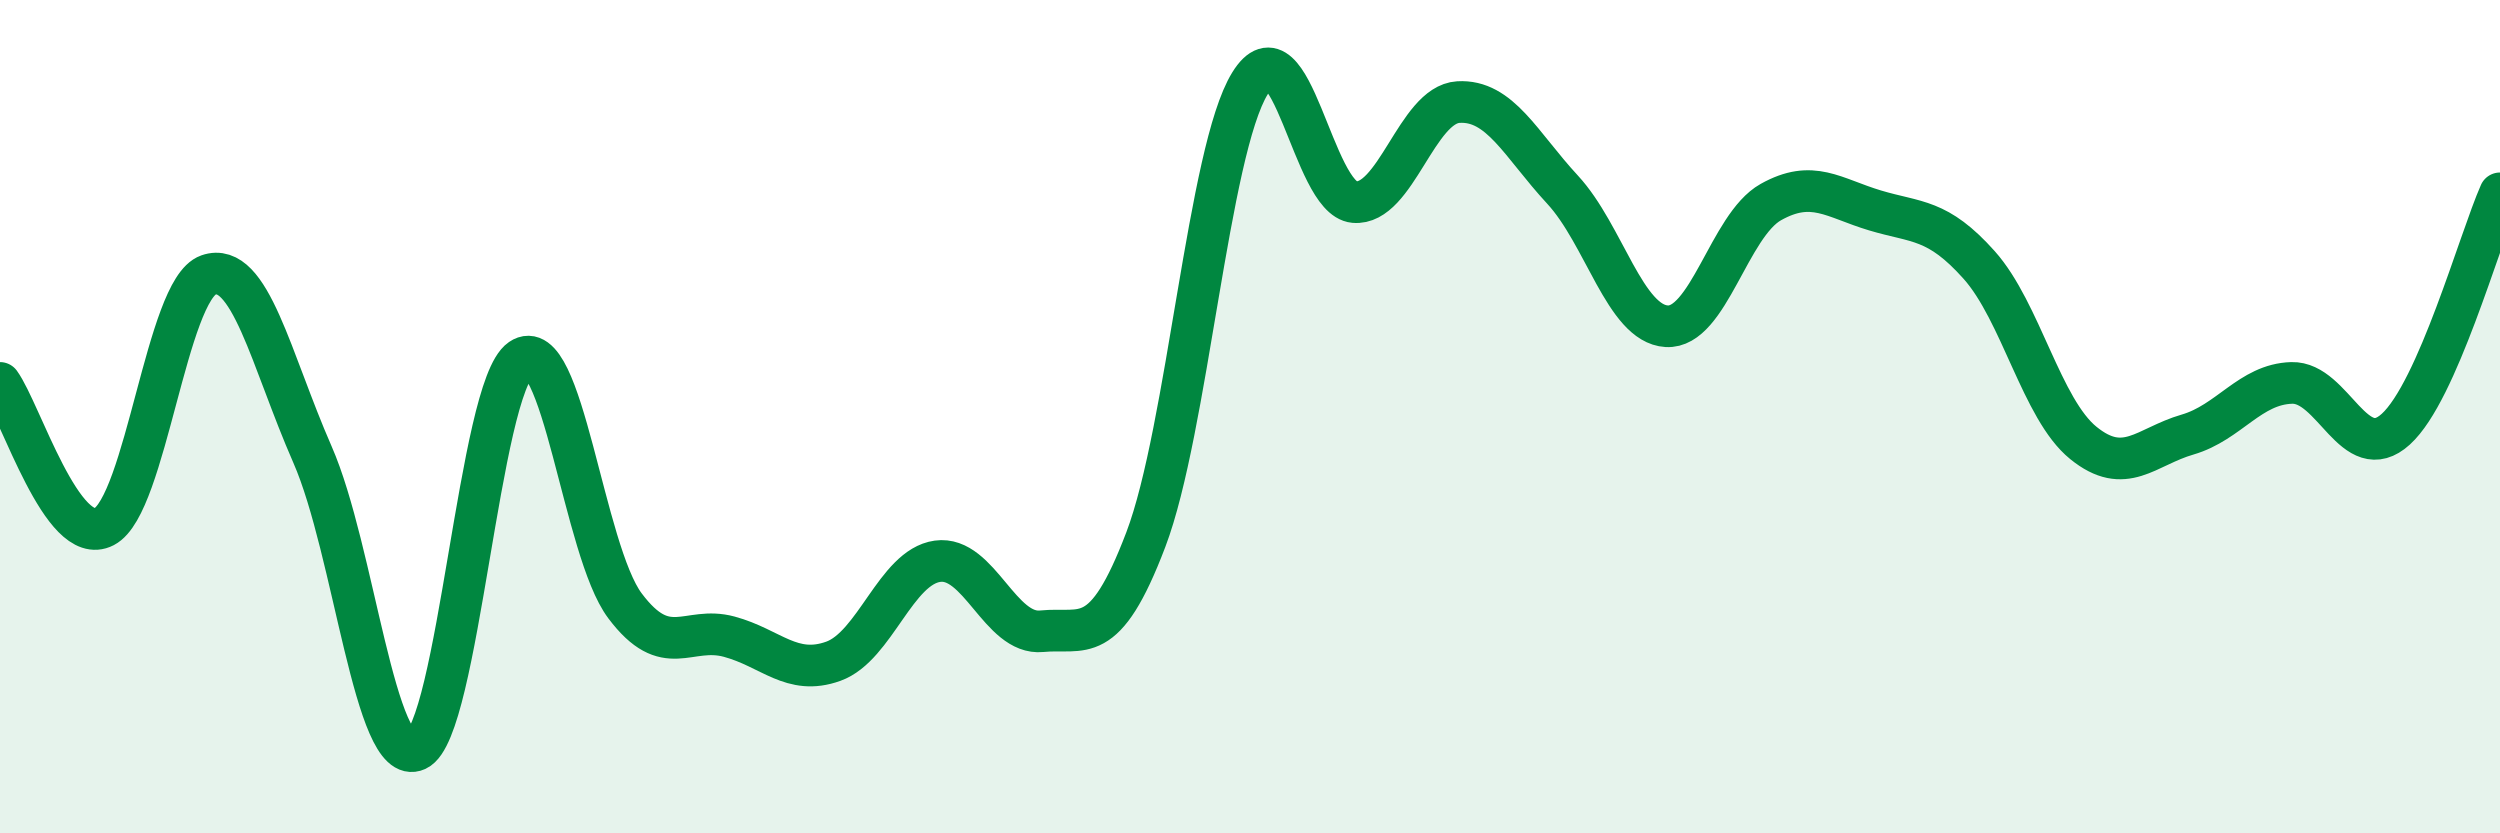
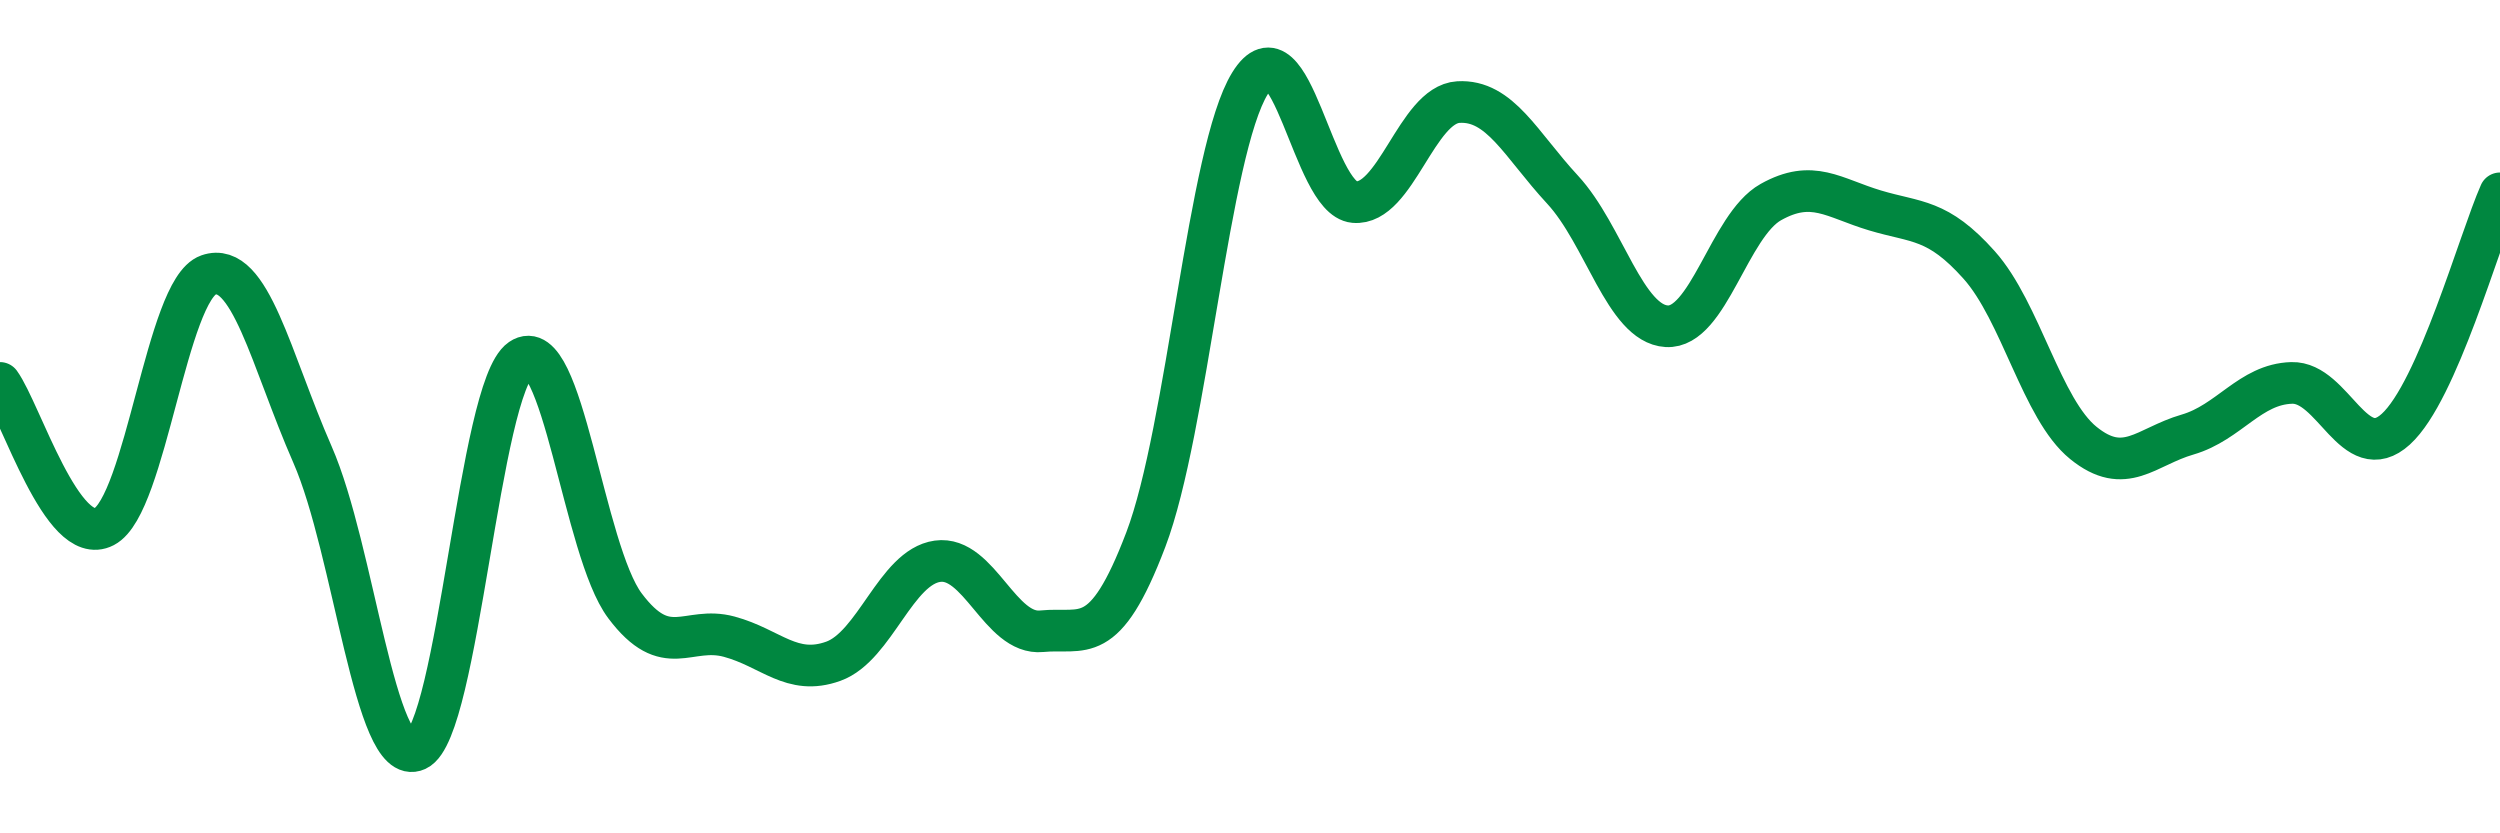
<svg xmlns="http://www.w3.org/2000/svg" width="60" height="20" viewBox="0 0 60 20">
-   <path d="M 0,9.19 C 0.5,9.88 1.5,13.16 2.5,12.64 C 3.5,12.12 4,6.95 5,6.6 C 6,6.25 6.5,8.63 7.5,10.91 C 8.5,13.19 9,18.46 10,18 C 11,17.54 11.5,9.31 12.5,8.62 C 13.5,7.93 14,13.21 15,14.54 C 16,15.87 16.5,15.01 17.5,15.28 C 18.5,15.55 19,16.23 20,15.87 C 21,15.51 21.5,13.61 22.5,13.47 C 23.5,13.33 24,15.25 25,15.15 C 26,15.05 26.5,15.58 27.5,12.95 C 28.5,10.32 29,3.62 30,2 C 31,0.38 31.5,4.76 32.5,4.85 C 33.5,4.94 34,2.51 35,2.45 C 36,2.39 36.5,3.47 37.5,4.55 C 38.5,5.63 39,7.77 40,7.83 C 41,7.89 41.5,5.41 42.5,4.85 C 43.5,4.29 44,4.75 45,5.05 C 46,5.35 46.5,5.24 47.5,6.36 C 48.5,7.48 49,9.82 50,10.63 C 51,11.44 51.5,10.72 52.5,10.43 C 53.5,10.14 54,9.22 55,9.19 C 56,9.16 56.5,11.21 57.5,10.3 C 58.5,9.39 59.5,5.77 60,4.64L60 20L0 20Z" fill="#008740" opacity="0.1" stroke-linecap="round" stroke-linejoin="round" />
  <path d="M 0,9.19 C 0.5,9.88 1.5,13.16 2.5,12.64 C 3.5,12.12 4,6.95 5,6.6 C 6,6.25 6.5,8.63 7.5,10.91 C 8.5,13.19 9,18.46 10,18 C 11,17.54 11.5,9.31 12.5,8.62 C 13.5,7.93 14,13.21 15,14.54 C 16,15.87 16.5,15.01 17.5,15.28 C 18.5,15.55 19,16.23 20,15.87 C 21,15.51 21.5,13.61 22.5,13.47 C 23.5,13.33 24,15.25 25,15.15 C 26,15.05 26.5,15.58 27.5,12.95 C 28.5,10.32 29,3.62 30,2 C 31,0.38 31.5,4.76 32.5,4.85 C 33.5,4.94 34,2.51 35,2.45 C 36,2.39 36.5,3.47 37.5,4.55 C 38.5,5.63 39,7.77 40,7.83 C 41,7.89 41.5,5.41 42.5,4.85 C 43.5,4.29 44,4.75 45,5.05 C 46,5.35 46.5,5.24 47.5,6.36 C 48.5,7.48 49,9.82 50,10.63 C 51,11.44 51.5,10.72 52.5,10.43 C 53.5,10.14 54,9.22 55,9.19 C 56,9.16 56.5,11.21 57.5,10.3 C 58.5,9.39 59.5,5.77 60,4.64" stroke="#008740" stroke-width="1" fill="none" stroke-linecap="round" stroke-linejoin="round" />
</svg>